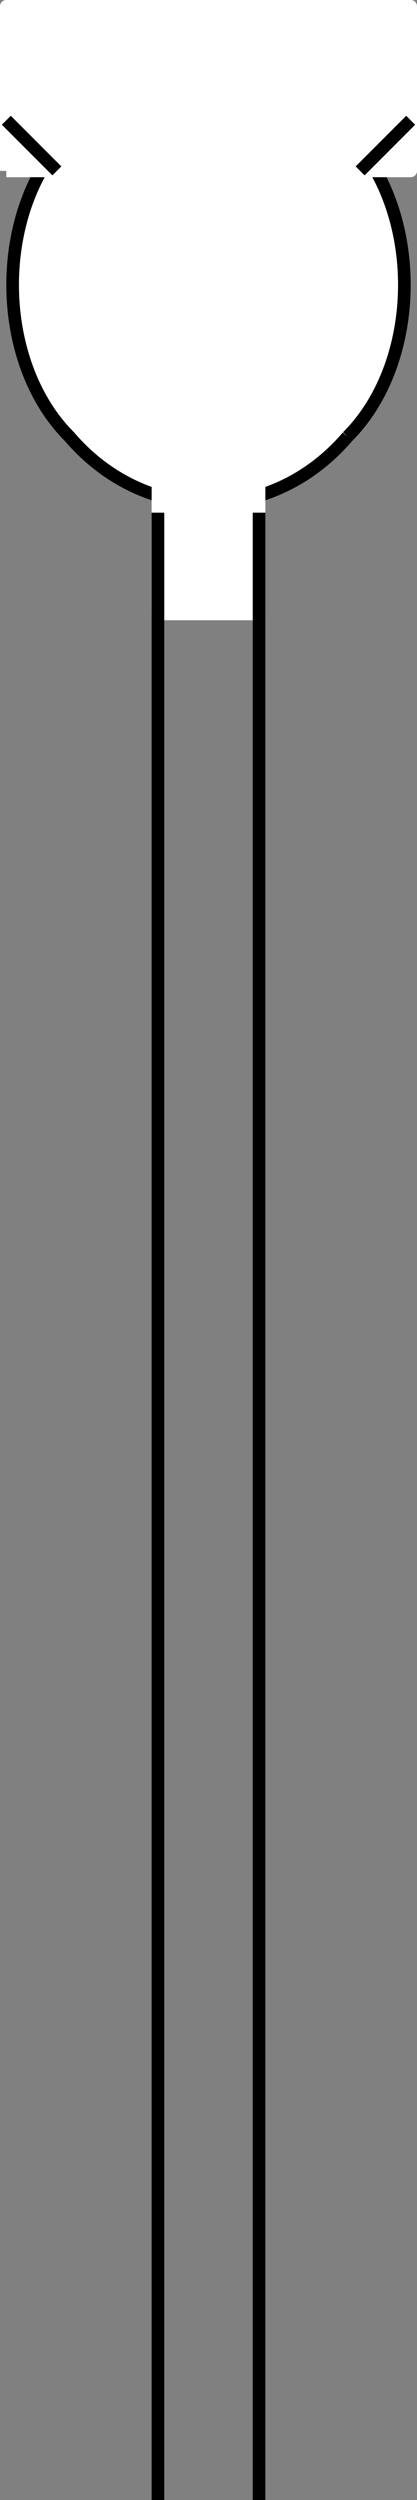
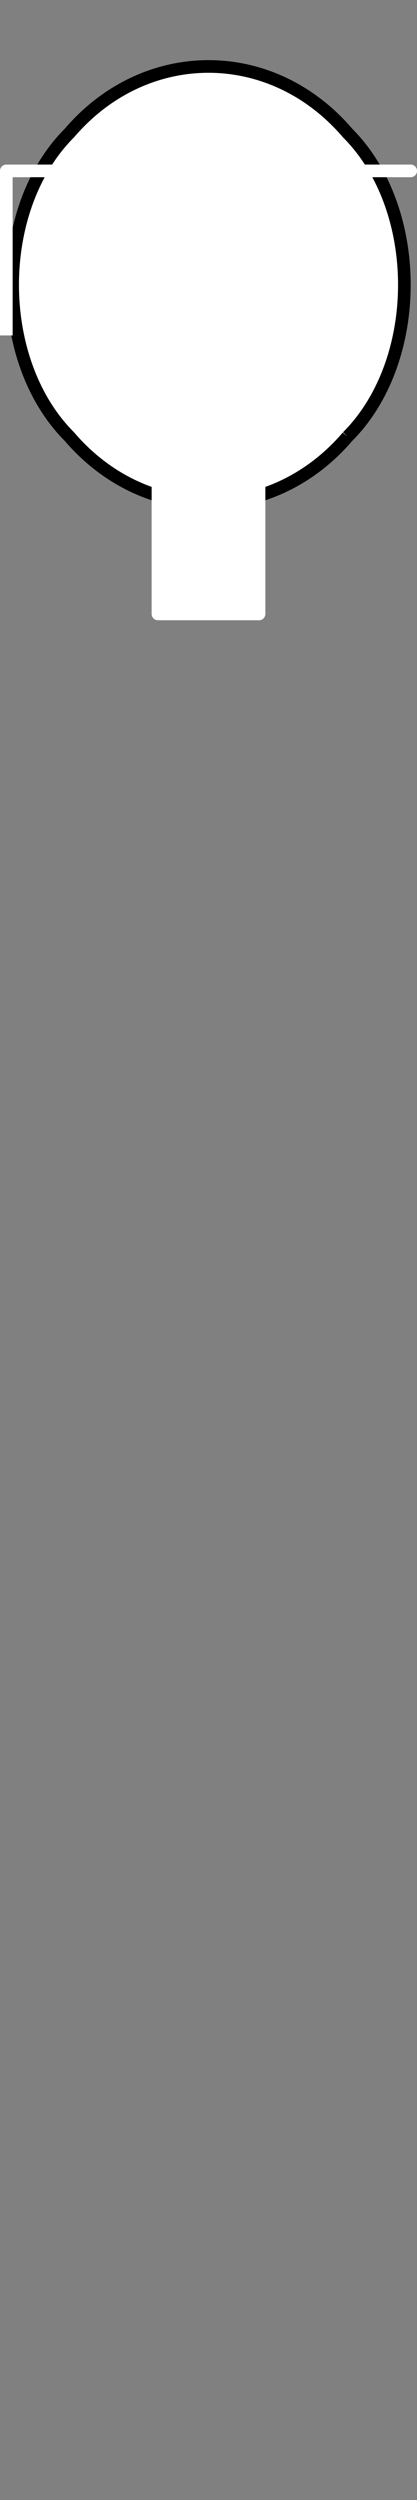
<svg xmlns="http://www.w3.org/2000/svg" width="33" height="197.5" version="1.2">
  <rect width="100%" height="100%" fill="#808080" stroke="none" />
  <g fill="#fff" fill-rule="evenodd" stroke="#000" stroke-linejoin="round" font-family="'Sans Serif'" font-size="12.5" font-weight="400">
    <path d="M27.5 34.5c-6 7-16 7-22 0-6-6-6-18 0-24 6-7 16-7 22 0 6 6 6 18 0 24m-15 5h8-8" vector-effect="non-scaling-stroke" />
-     <path stroke="#fff" d="M12.5 35.5h8v13h-8v-13m-12-22h32V.5H.5v13" vector-effect="non-scaling-stroke" />
-     <path d="m28.5 13.5 4-4m-28 4-4-4m12 31v157m8-157v157" vector-effect="non-scaling-stroke" />
+     <path stroke="#fff" d="M12.5 35.5h8v13h-8v-13m-12-22h32H.5v13" vector-effect="non-scaling-stroke" />
  </g>
</svg>